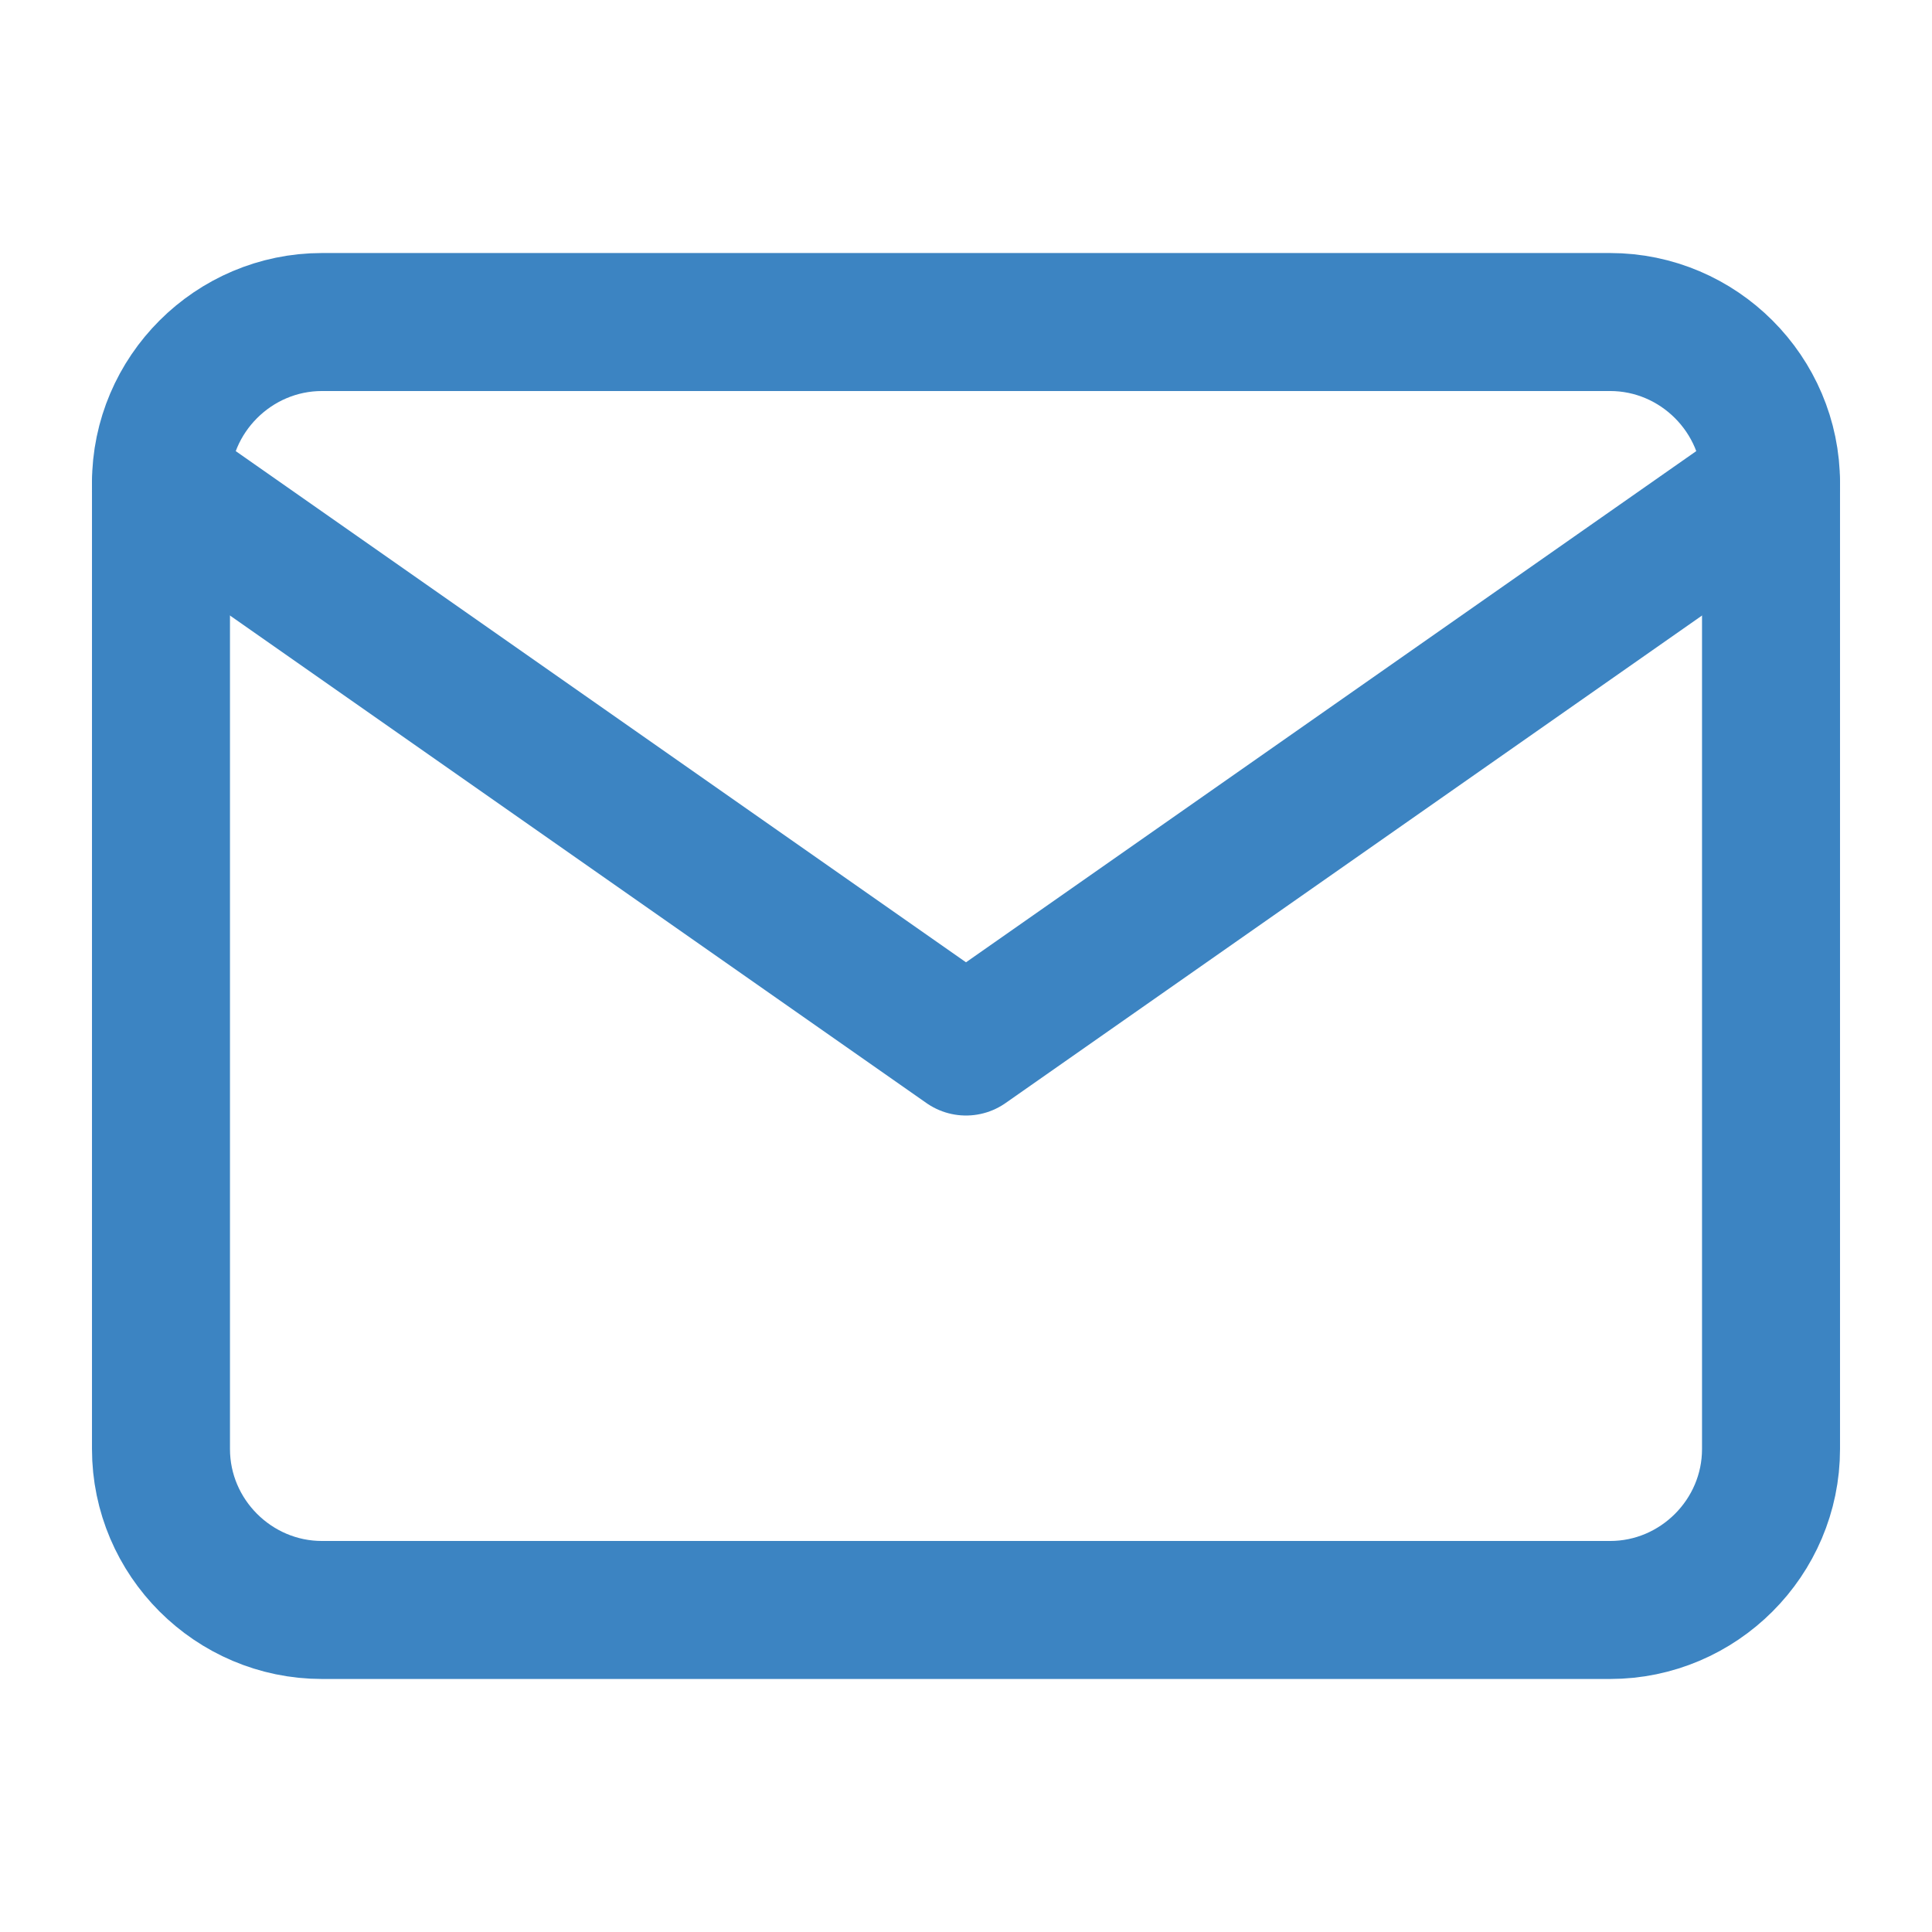
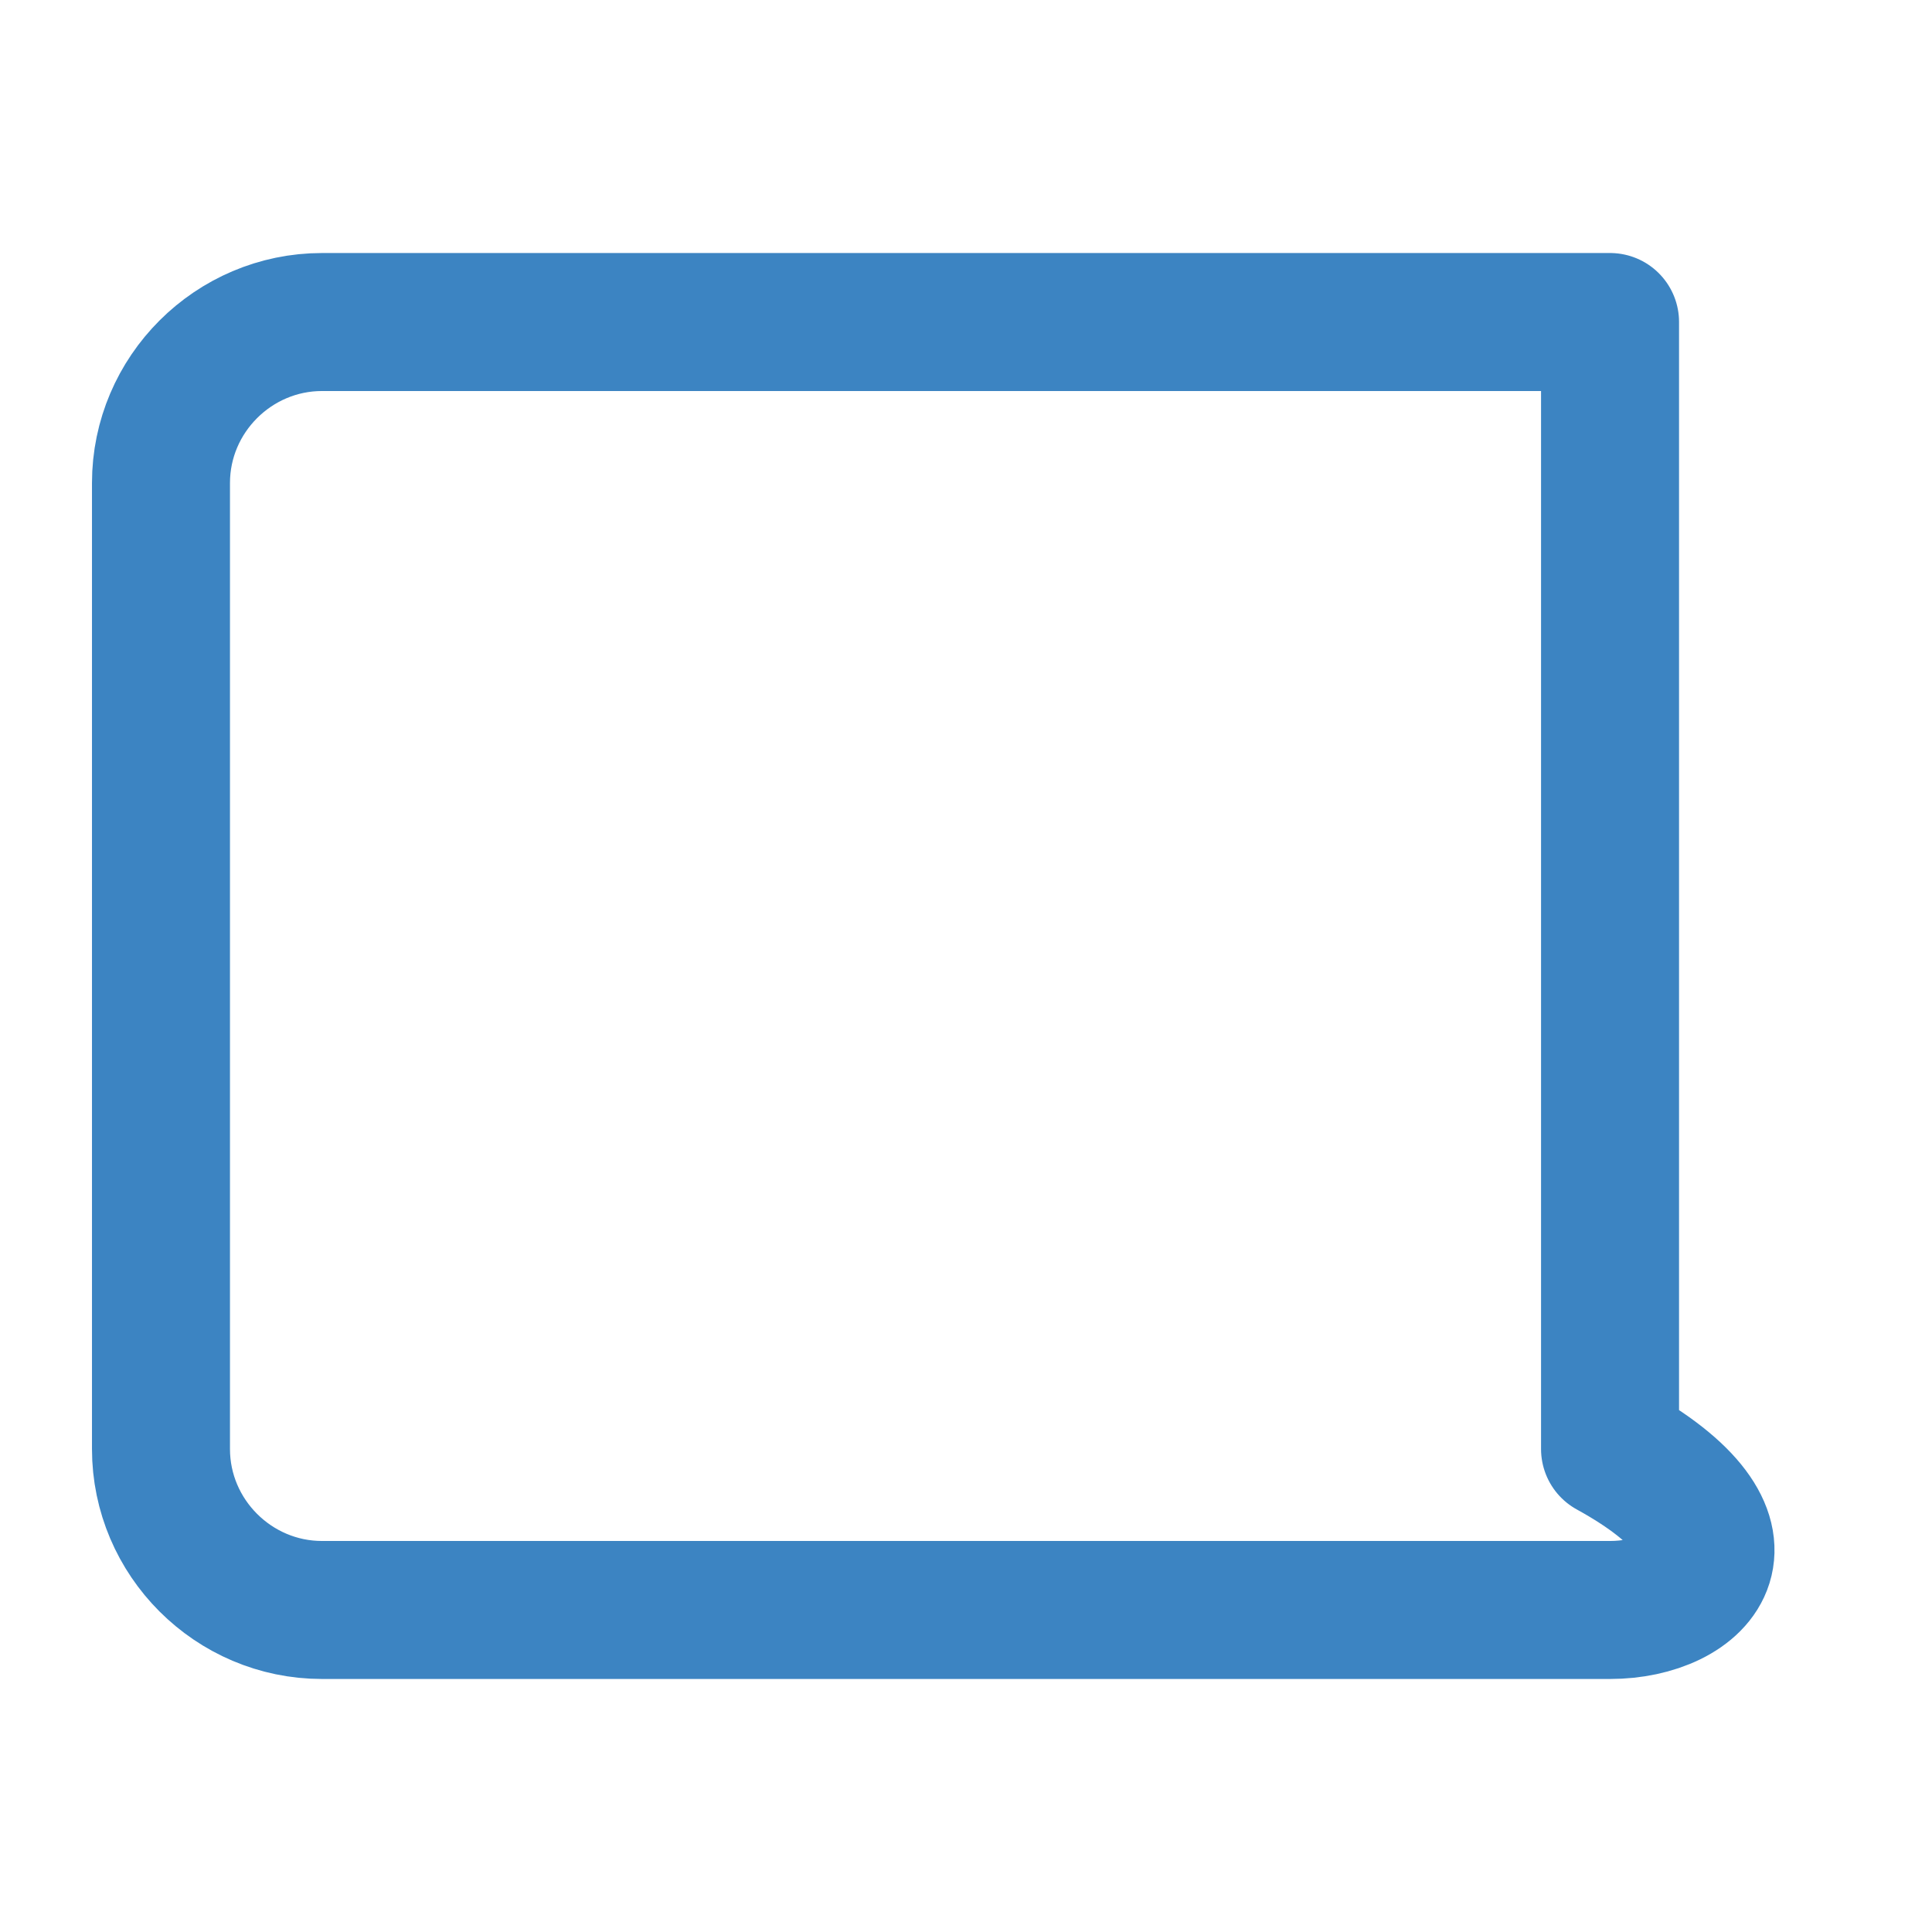
<svg xmlns="http://www.w3.org/2000/svg" width="28" height="28" viewBox="0 0 28 28" fill="none">
-   <path d="M4.667 4.667H23.334C24.617 4.667 25.667 5.717 25.667 7V21C25.667 22.283 24.617 23.333 23.334 23.333H4.667C3.384 23.333 2.333 22.283 2.333 21V7C2.333 5.717 3.384 4.667 4.667 4.667Z" stroke="#3C84C2" stroke-width="2" stroke-linecap="round" stroke-linejoin="round" />
-   <path d="M25.667 7L14 15.167L2.333 7" stroke="#3C84C2" stroke-width="2" stroke-linecap="round" stroke-linejoin="round" />
+   <path d="M4.667 4.667H23.334V21C25.667 22.283 24.617 23.333 23.334 23.333H4.667C3.384 23.333 2.333 22.283 2.333 21V7C2.333 5.717 3.384 4.667 4.667 4.667Z" stroke="#3C84C2" stroke-width="2" stroke-linecap="round" stroke-linejoin="round" />
</svg>